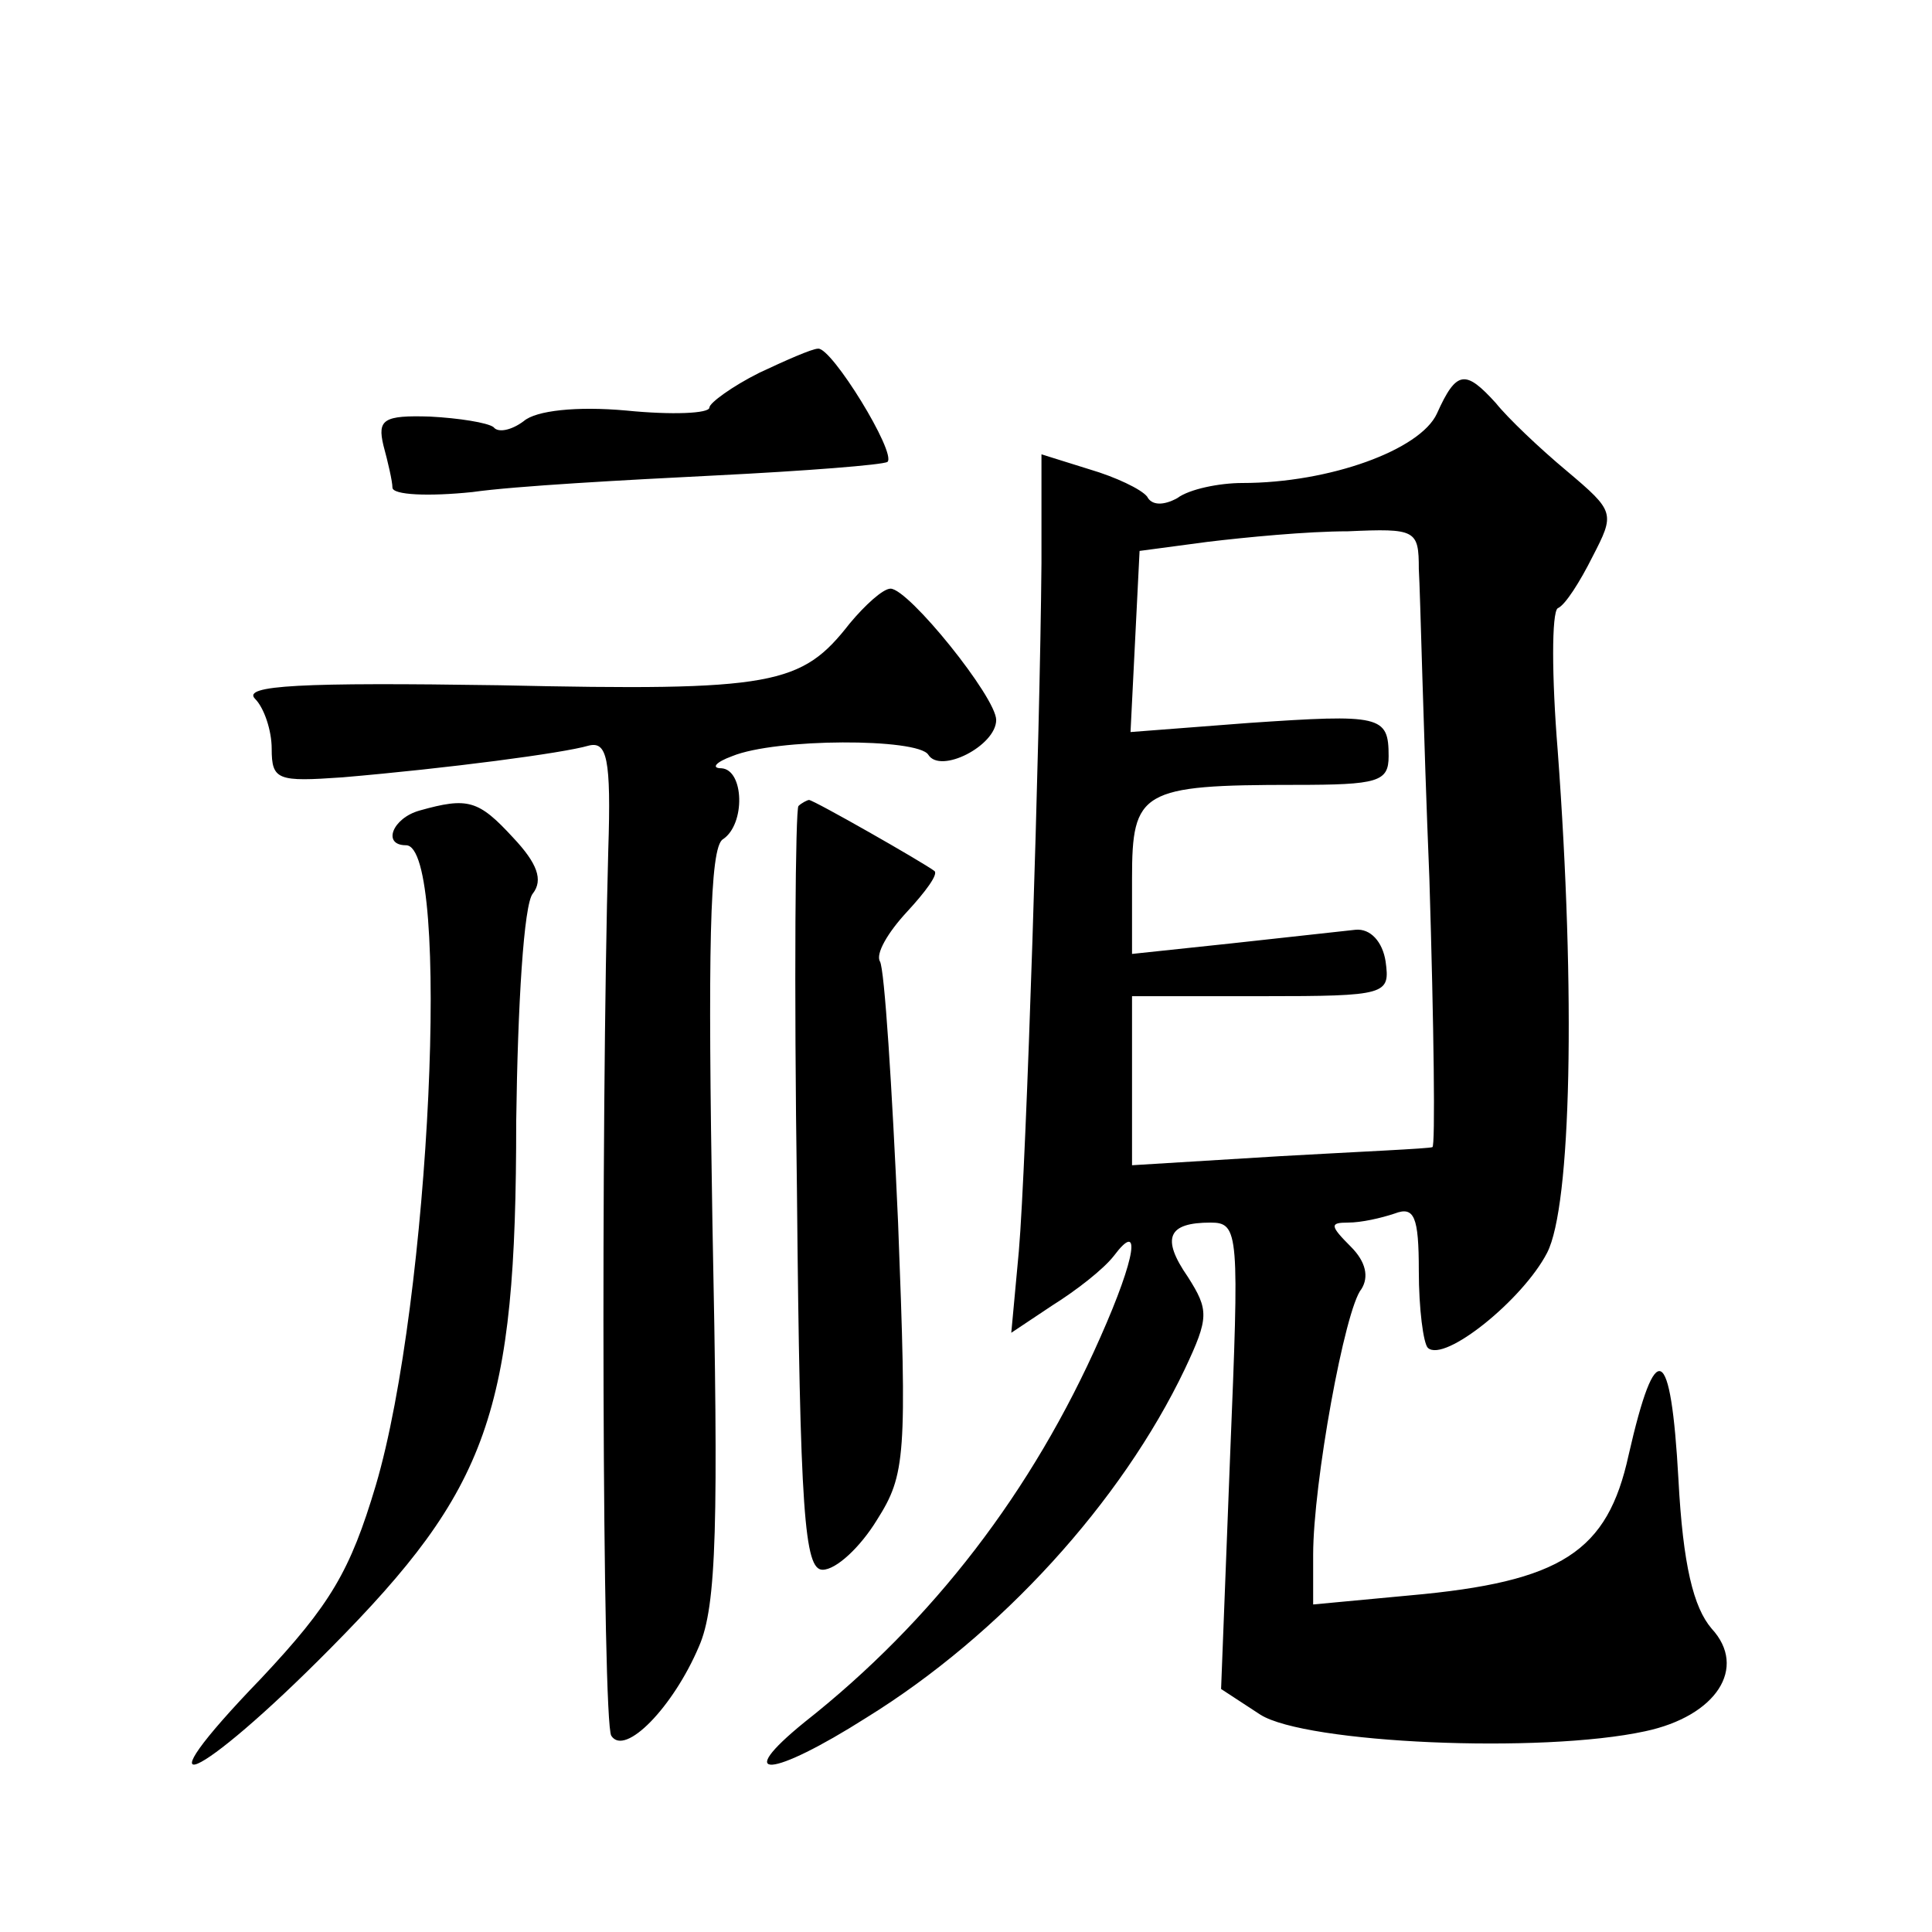
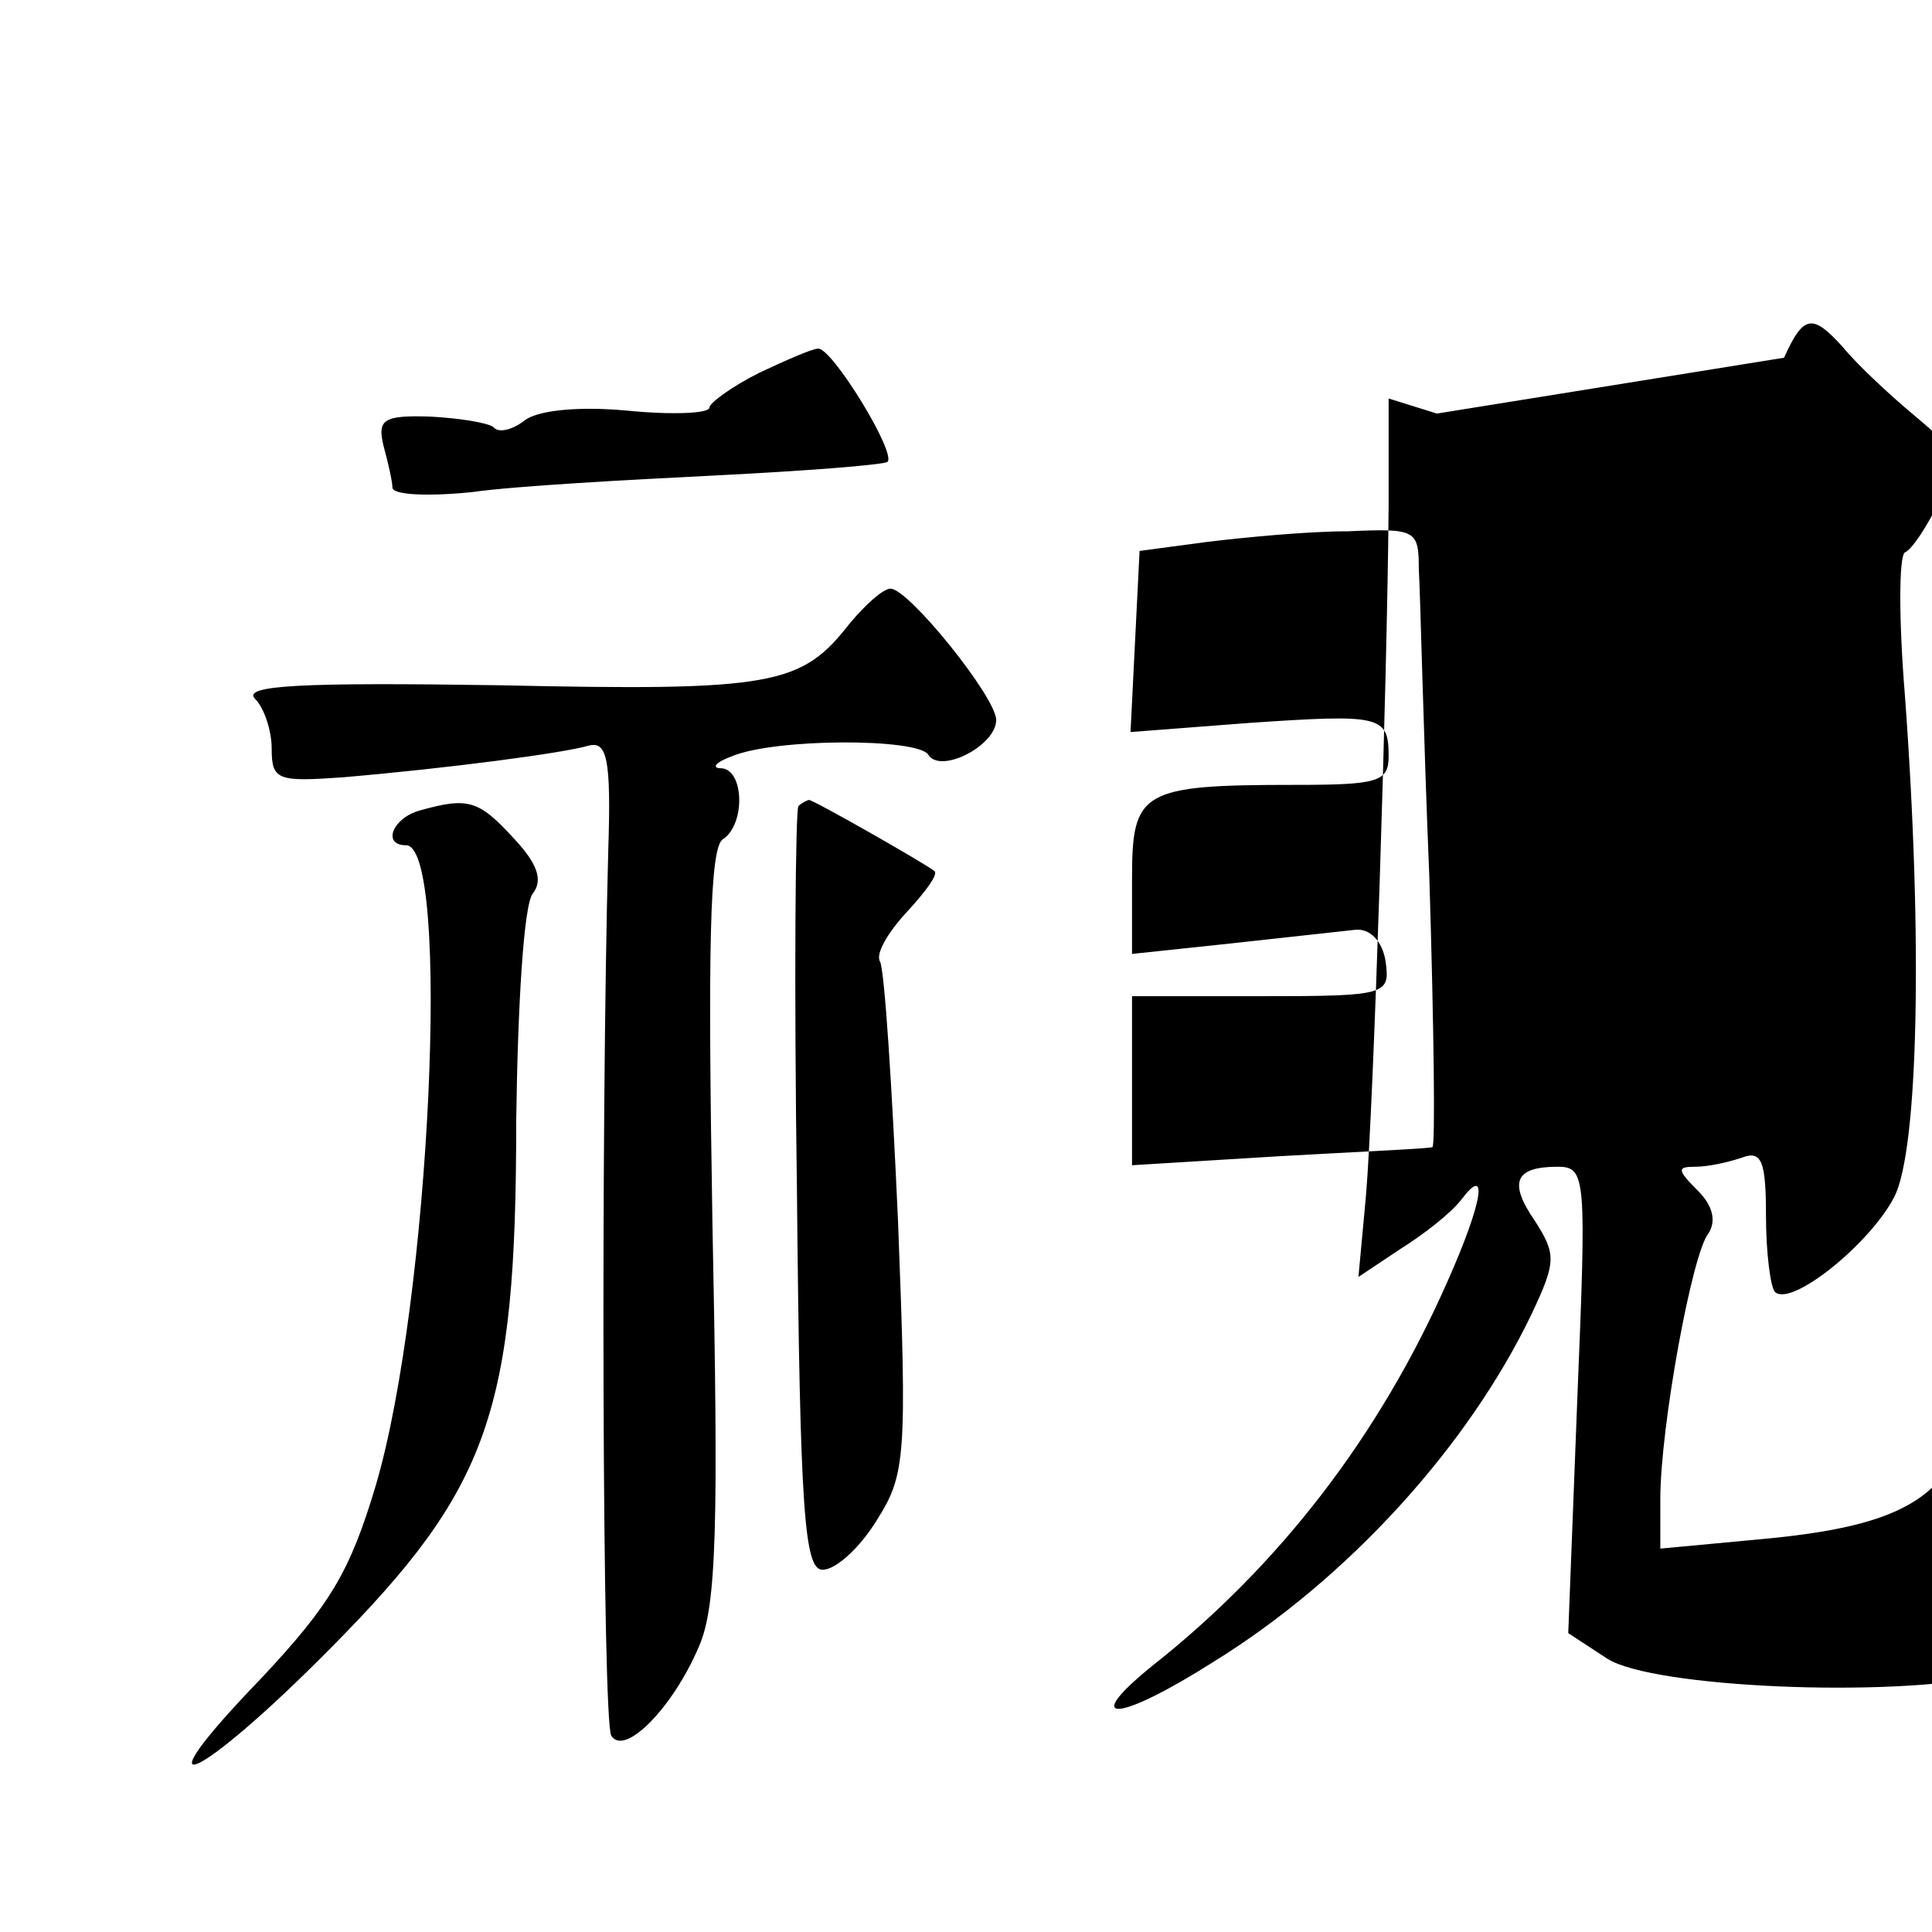
<svg xmlns="http://www.w3.org/2000/svg" version="1.0" width="128pt" height="128pt" viewBox="0 0 128 128" preserveAspectRatio="xMidYMid meet">
  <g transform="translate(0,128) scale(0.1,-0.1)" fill="#0" stroke="none">
-     <path d="M503 1033 c-18 -9 -33 -20 -33 -23 0 -4 -25 -5 -55 -2 -33 3 -60 0 -68 -7 -8 -6 -17 -8 -20 -4 -4 3 -23 6 -42 7 -31 1 -35 -2 -31 -19 3 -11 6 -24 6 -28 0 -5 24 -6 53 -3 28 4 101 8 161 11 60 3 111 7 114 9 6 6 -37 76 -46 75 -4 0 -22 -8 -39 -16z M952 1006 c-11 -24 -71 -46 -129 -46 -15 0 -35 -4 -43 -10 -9 -5 -17 -5 -20 1 -4 5 -21 13 -38 18 l-32 10 0 -72 c-1 -118 -10 -398 -15 -456 l-5 -54 27 18 c16 10 34 24 41 33 18 24 15 0 -9 -54 -45 -102 -111 -188 -196 -255 -48 -39 -22 -37 41 3 89 55 169 143 211 231 16 34 16 39 2 61 -18 26 -13 36 15 36 19 0 19 -7 13 -154 l-6 -155 26 -17 c30 -19 186 -26 255 -11 47 10 68 42 44 68 -12 14 -19 42 -22 99 -5 90 -15 95 -33 16 -14 -64 -44 -84 -145 -93 l-64 -6 0 33 c0 47 21 163 32 176 5 8 3 18 -7 28 -14 14 -14 16 -2 16 9 0 22 3 31 6 13 5 16 -2 16 -38 0 -25 3 -48 6 -51 11 -10 63 32 79 63 16 31 19 171 7 333 -4 49 -4 91 0 94 5 2 15 18 23 34 15 29 15 30 -17 57 -18 15 -39 35 -47 45 -20 22 -26 22 -39 -7z m-12 -103 c1 -16 3 -108 7 -205 3 -98 4 -178 2 -178 -2 -1 -48 -3 -101 -6 l-98 -6 0 56 0 56 86 0 c83 0 85 1 82 23 -2 13 -10 22 -20 21 -9 -1 -46 -5 -82 -9 l-66 -7 0 50 c0 58 6 62 108 62 55 0 62 2 62 19 0 27 -5 28 -93 22 l-78 -6 3 60 3 60 45 6 c25 3 66 7 93 7 45 2 47 1 47 -25z M563 867 c-32 -41 -50 -45 -232 -41 -131 2 -171 0 -162 -9 6 -6 11 -21 11 -33 0 -21 4 -22 47 -19 70 6 146 16 163 21 12 3 15 -8 13 -69 -5 -183 -4 -578 2 -587 9 -14 41 19 58 59 12 27 13 82 9 281 -3 179 -2 249 7 254 15 10 14 46 -1 47 -7 0 -4 4 7 8 29 12 123 12 130 1 8 -13 45 6 45 23 0 15 -58 87 -70 87 -5 0 -17 -11 -27 -23z M278 743 c-18 -5 -25 -23 -9 -23 30 0 16 -302 -20 -424 -17 -57 -30 -79 -76 -128 -84 -87 -43 -70 46 20 105 106 123 156 123 349 1 77 5 144 11 151 7 9 3 20 -13 37 -23 25 -30 27 -62 18z M529 746 c-2 -2 -3 -117 -1 -255 2 -214 5 -251 17 -251 9 0 25 15 36 33 19 30 20 42 14 197 -4 90 -9 168 -12 173 -3 5 5 19 18 33 12 13 21 25 18 27 -8 6 -80 47 -83 47 -1 0 -5 -2 -7 -4z" />
+     <path d="M503 1033 c-18 -9 -33 -20 -33 -23 0 -4 -25 -5 -55 -2 -33 3 -60 0 -68 -7 -8 -6 -17 -8 -20 -4 -4 3 -23 6 -42 7 -31 1 -35 -2 -31 -19 3 -11 6 -24 6 -28 0 -5 24 -6 53 -3 28 4 101 8 161 11 60 3 111 7 114 9 6 6 -37 76 -46 75 -4 0 -22 -8 -39 -16z M952 1006 l-32 10 0 -72 c-1 -118 -10 -398 -15 -456 l-5 -54 27 18 c16 10 34 24 41 33 18 24 15 0 -9 -54 -45 -102 -111 -188 -196 -255 -48 -39 -22 -37 41 3 89 55 169 143 211 231 16 34 16 39 2 61 -18 26 -13 36 15 36 19 0 19 -7 13 -154 l-6 -155 26 -17 c30 -19 186 -26 255 -11 47 10 68 42 44 68 -12 14 -19 42 -22 99 -5 90 -15 95 -33 16 -14 -64 -44 -84 -145 -93 l-64 -6 0 33 c0 47 21 163 32 176 5 8 3 18 -7 28 -14 14 -14 16 -2 16 9 0 22 3 31 6 13 5 16 -2 16 -38 0 -25 3 -48 6 -51 11 -10 63 32 79 63 16 31 19 171 7 333 -4 49 -4 91 0 94 5 2 15 18 23 34 15 29 15 30 -17 57 -18 15 -39 35 -47 45 -20 22 -26 22 -39 -7z m-12 -103 c1 -16 3 -108 7 -205 3 -98 4 -178 2 -178 -2 -1 -48 -3 -101 -6 l-98 -6 0 56 0 56 86 0 c83 0 85 1 82 23 -2 13 -10 22 -20 21 -9 -1 -46 -5 -82 -9 l-66 -7 0 50 c0 58 6 62 108 62 55 0 62 2 62 19 0 27 -5 28 -93 22 l-78 -6 3 60 3 60 45 6 c25 3 66 7 93 7 45 2 47 1 47 -25z M563 867 c-32 -41 -50 -45 -232 -41 -131 2 -171 0 -162 -9 6 -6 11 -21 11 -33 0 -21 4 -22 47 -19 70 6 146 16 163 21 12 3 15 -8 13 -69 -5 -183 -4 -578 2 -587 9 -14 41 19 58 59 12 27 13 82 9 281 -3 179 -2 249 7 254 15 10 14 46 -1 47 -7 0 -4 4 7 8 29 12 123 12 130 1 8 -13 45 6 45 23 0 15 -58 87 -70 87 -5 0 -17 -11 -27 -23z M278 743 c-18 -5 -25 -23 -9 -23 30 0 16 -302 -20 -424 -17 -57 -30 -79 -76 -128 -84 -87 -43 -70 46 20 105 106 123 156 123 349 1 77 5 144 11 151 7 9 3 20 -13 37 -23 25 -30 27 -62 18z M529 746 c-2 -2 -3 -117 -1 -255 2 -214 5 -251 17 -251 9 0 25 15 36 33 19 30 20 42 14 197 -4 90 -9 168 -12 173 -3 5 5 19 18 33 12 13 21 25 18 27 -8 6 -80 47 -83 47 -1 0 -5 -2 -7 -4z" />
  </g>
</svg>